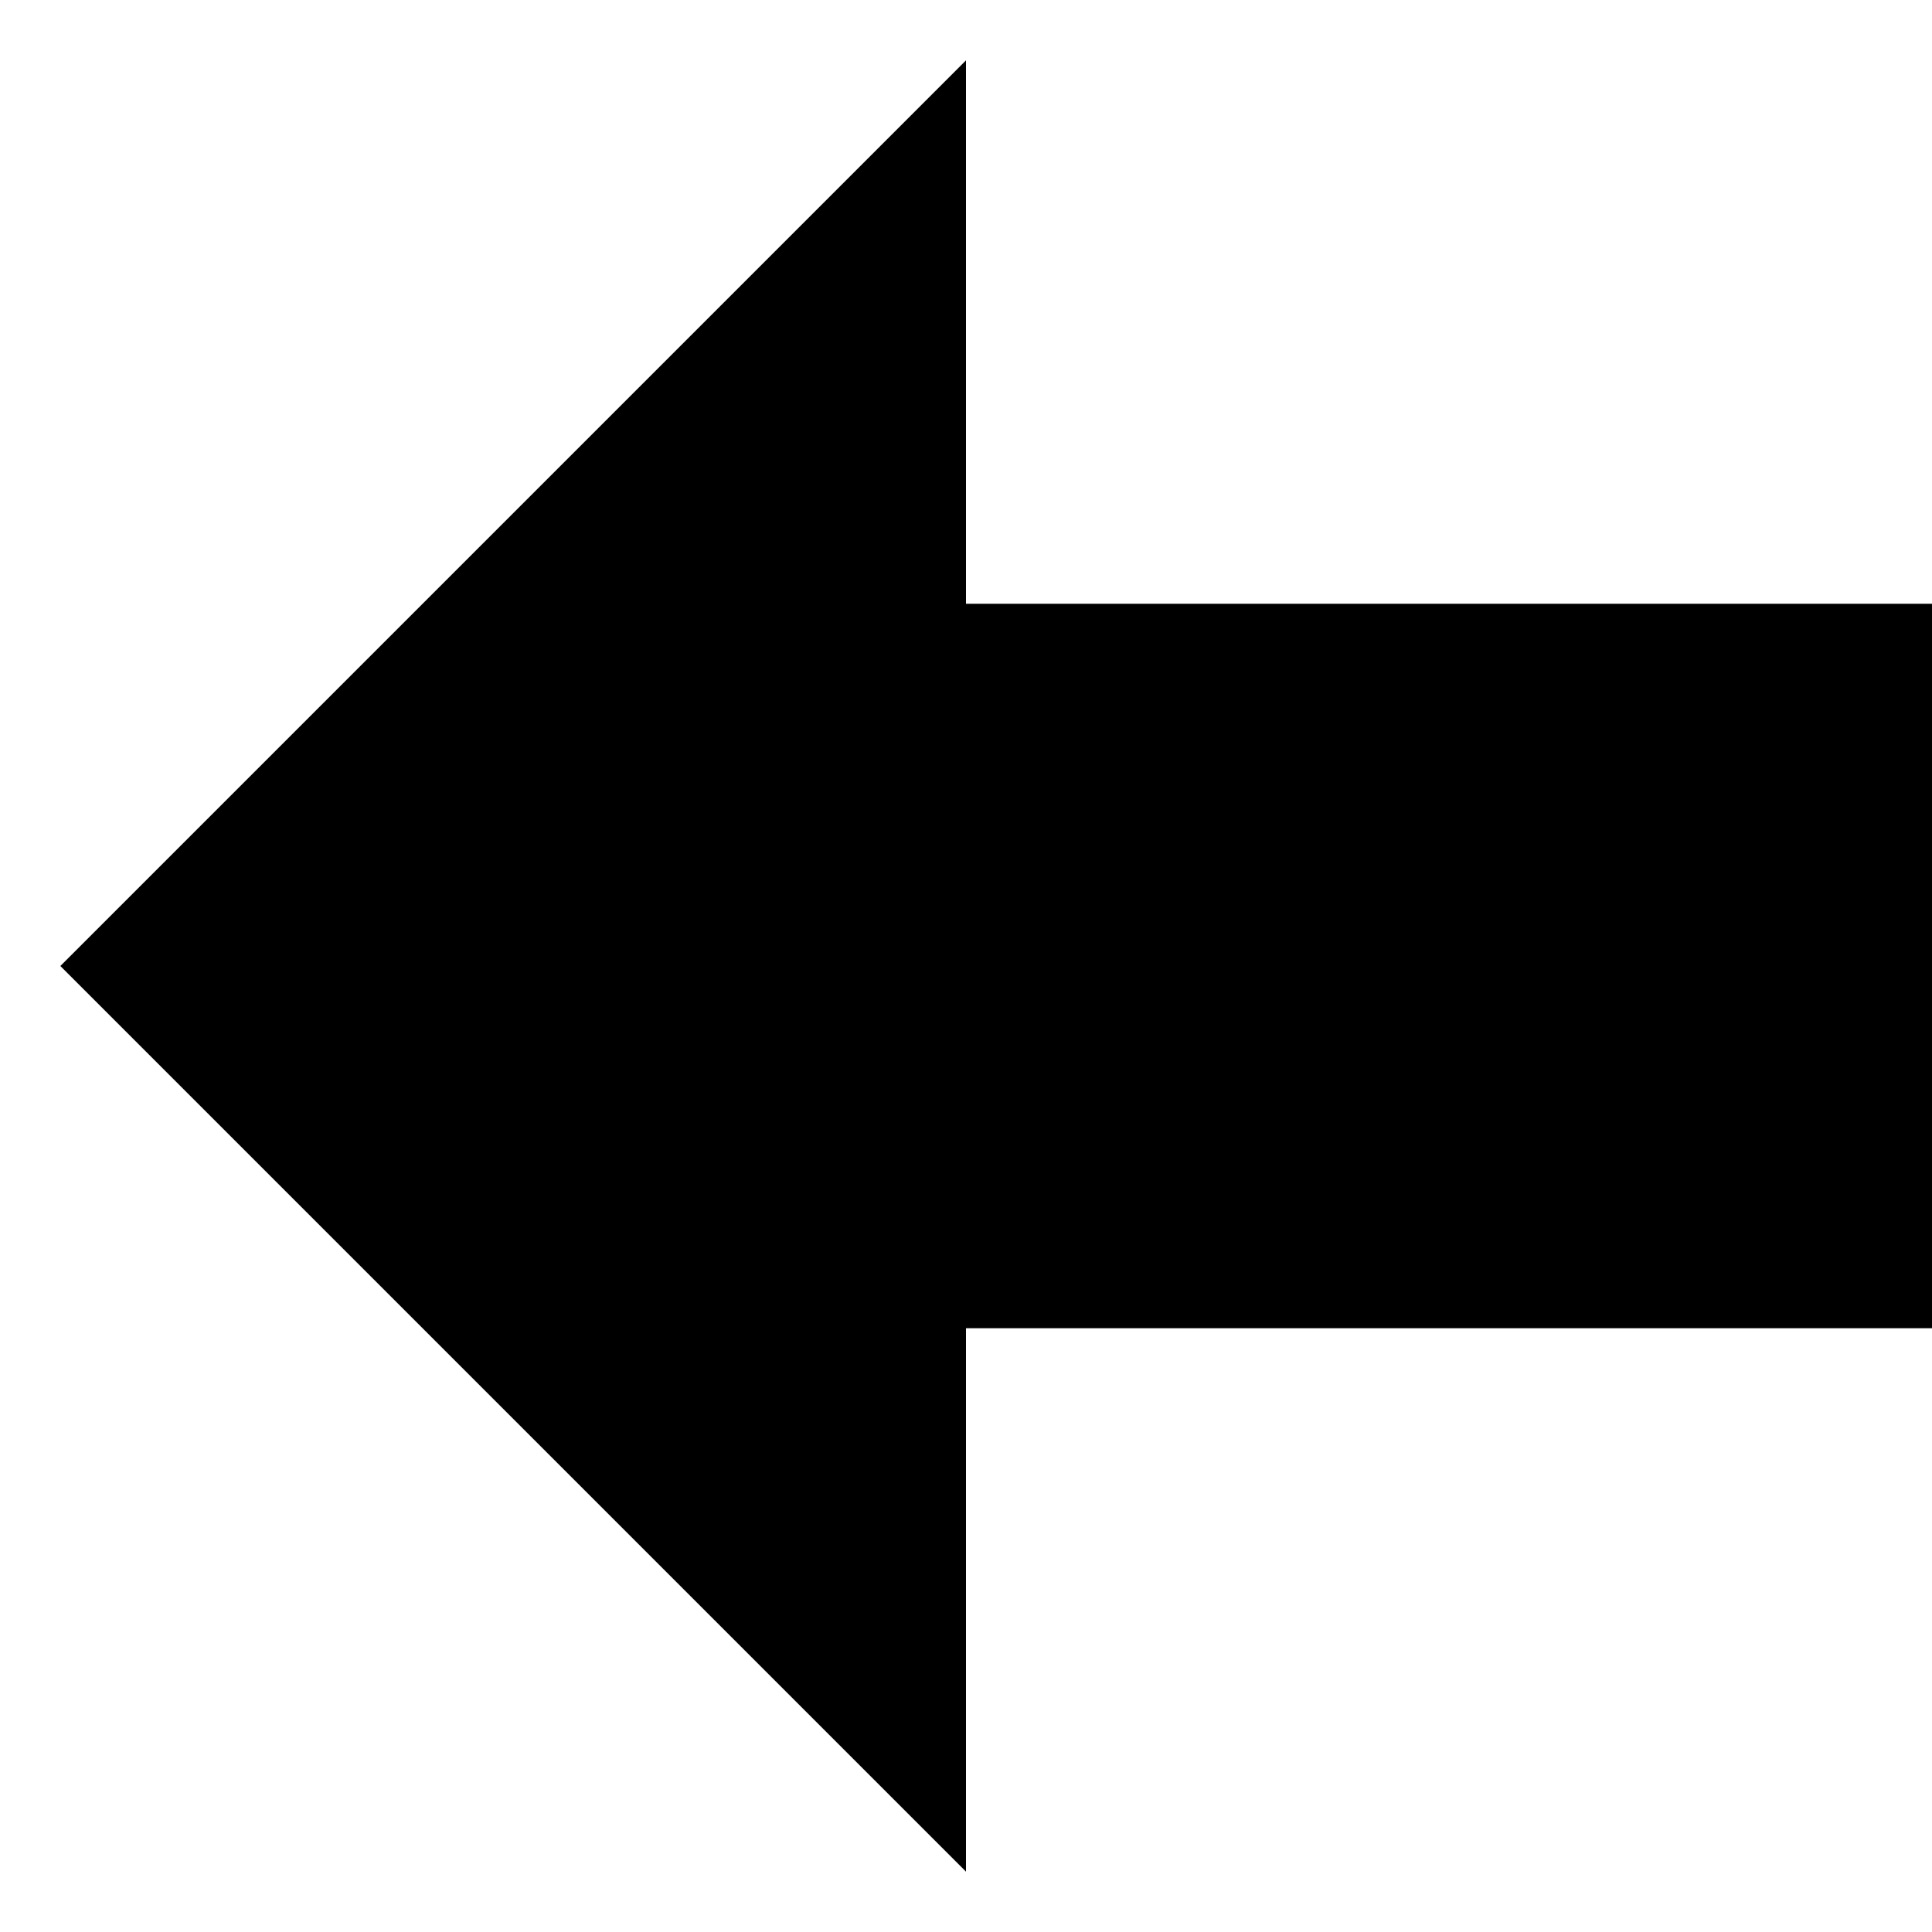
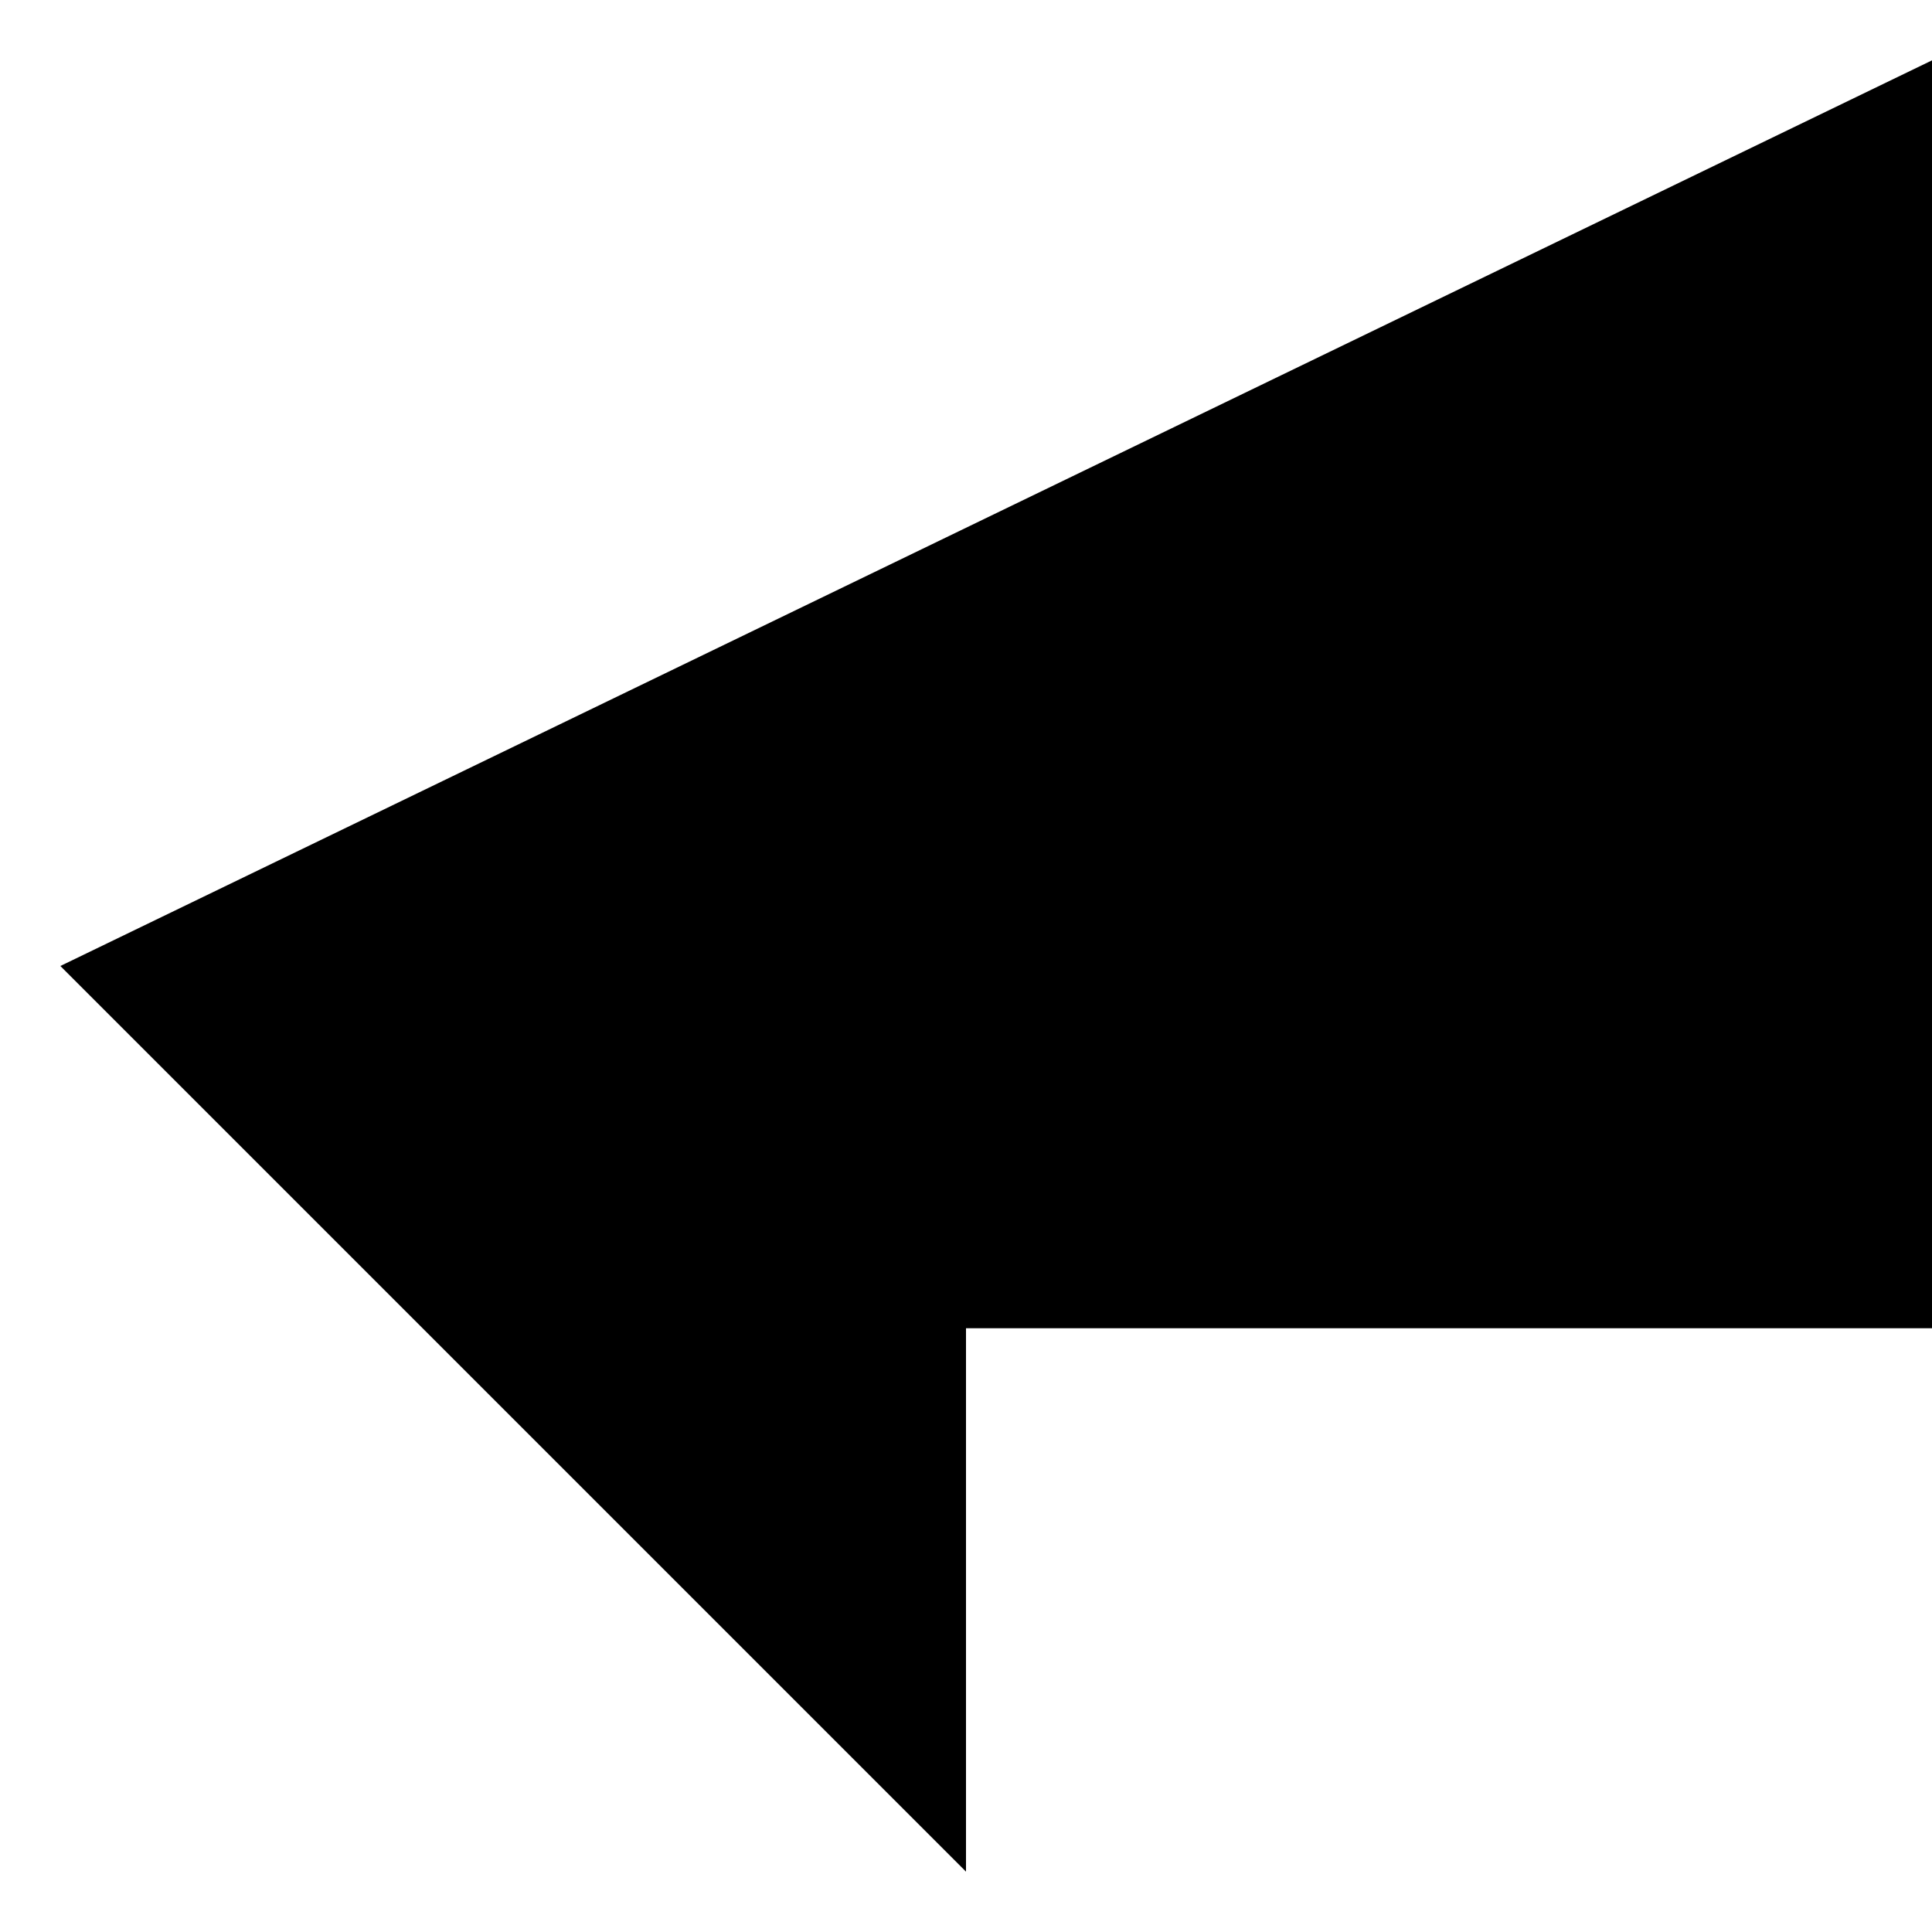
<svg xmlns="http://www.w3.org/2000/svg" width="50" height="50" viewBox="0 0 50 50" fill="none">
-   <path d="M1.562 25L25 48.438L25 34.375L50 34.375L50 15.625H25V1.562L1.562 25Z" fill="black" />
+   <path d="M1.562 25L25 48.438L25 34.375L50 34.375L50 15.625V1.562L1.562 25Z" fill="black" />
</svg>